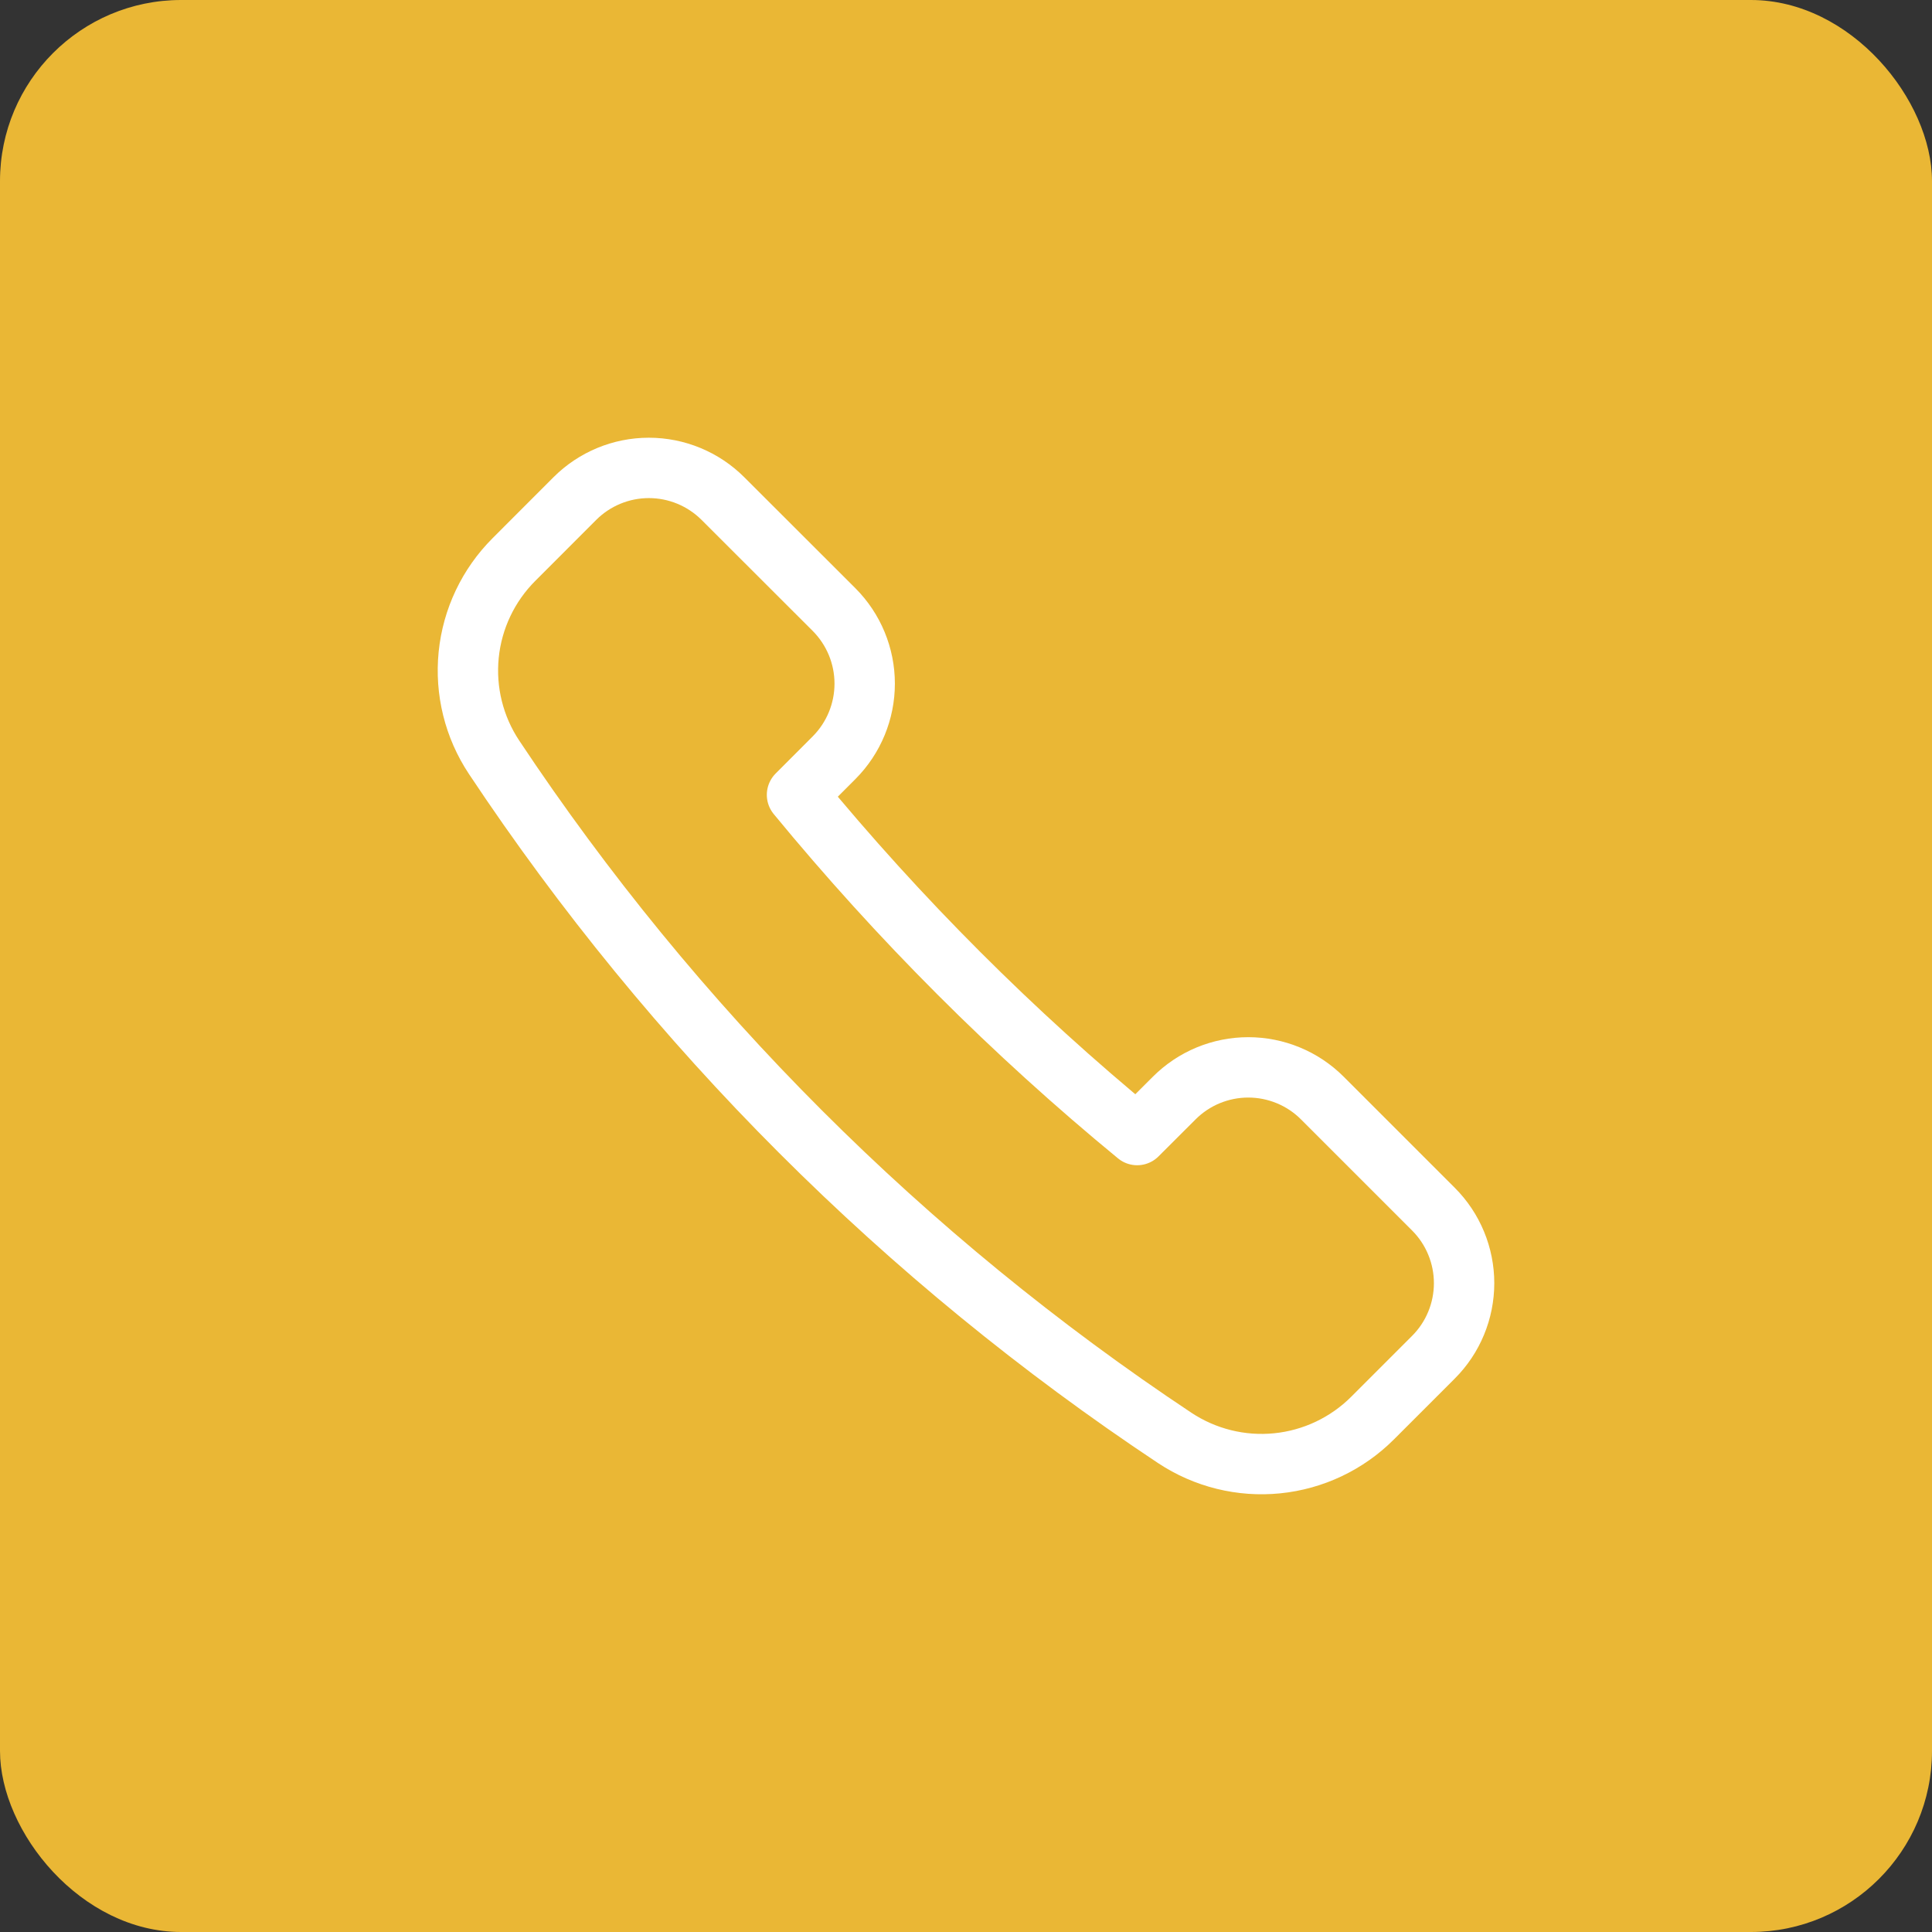
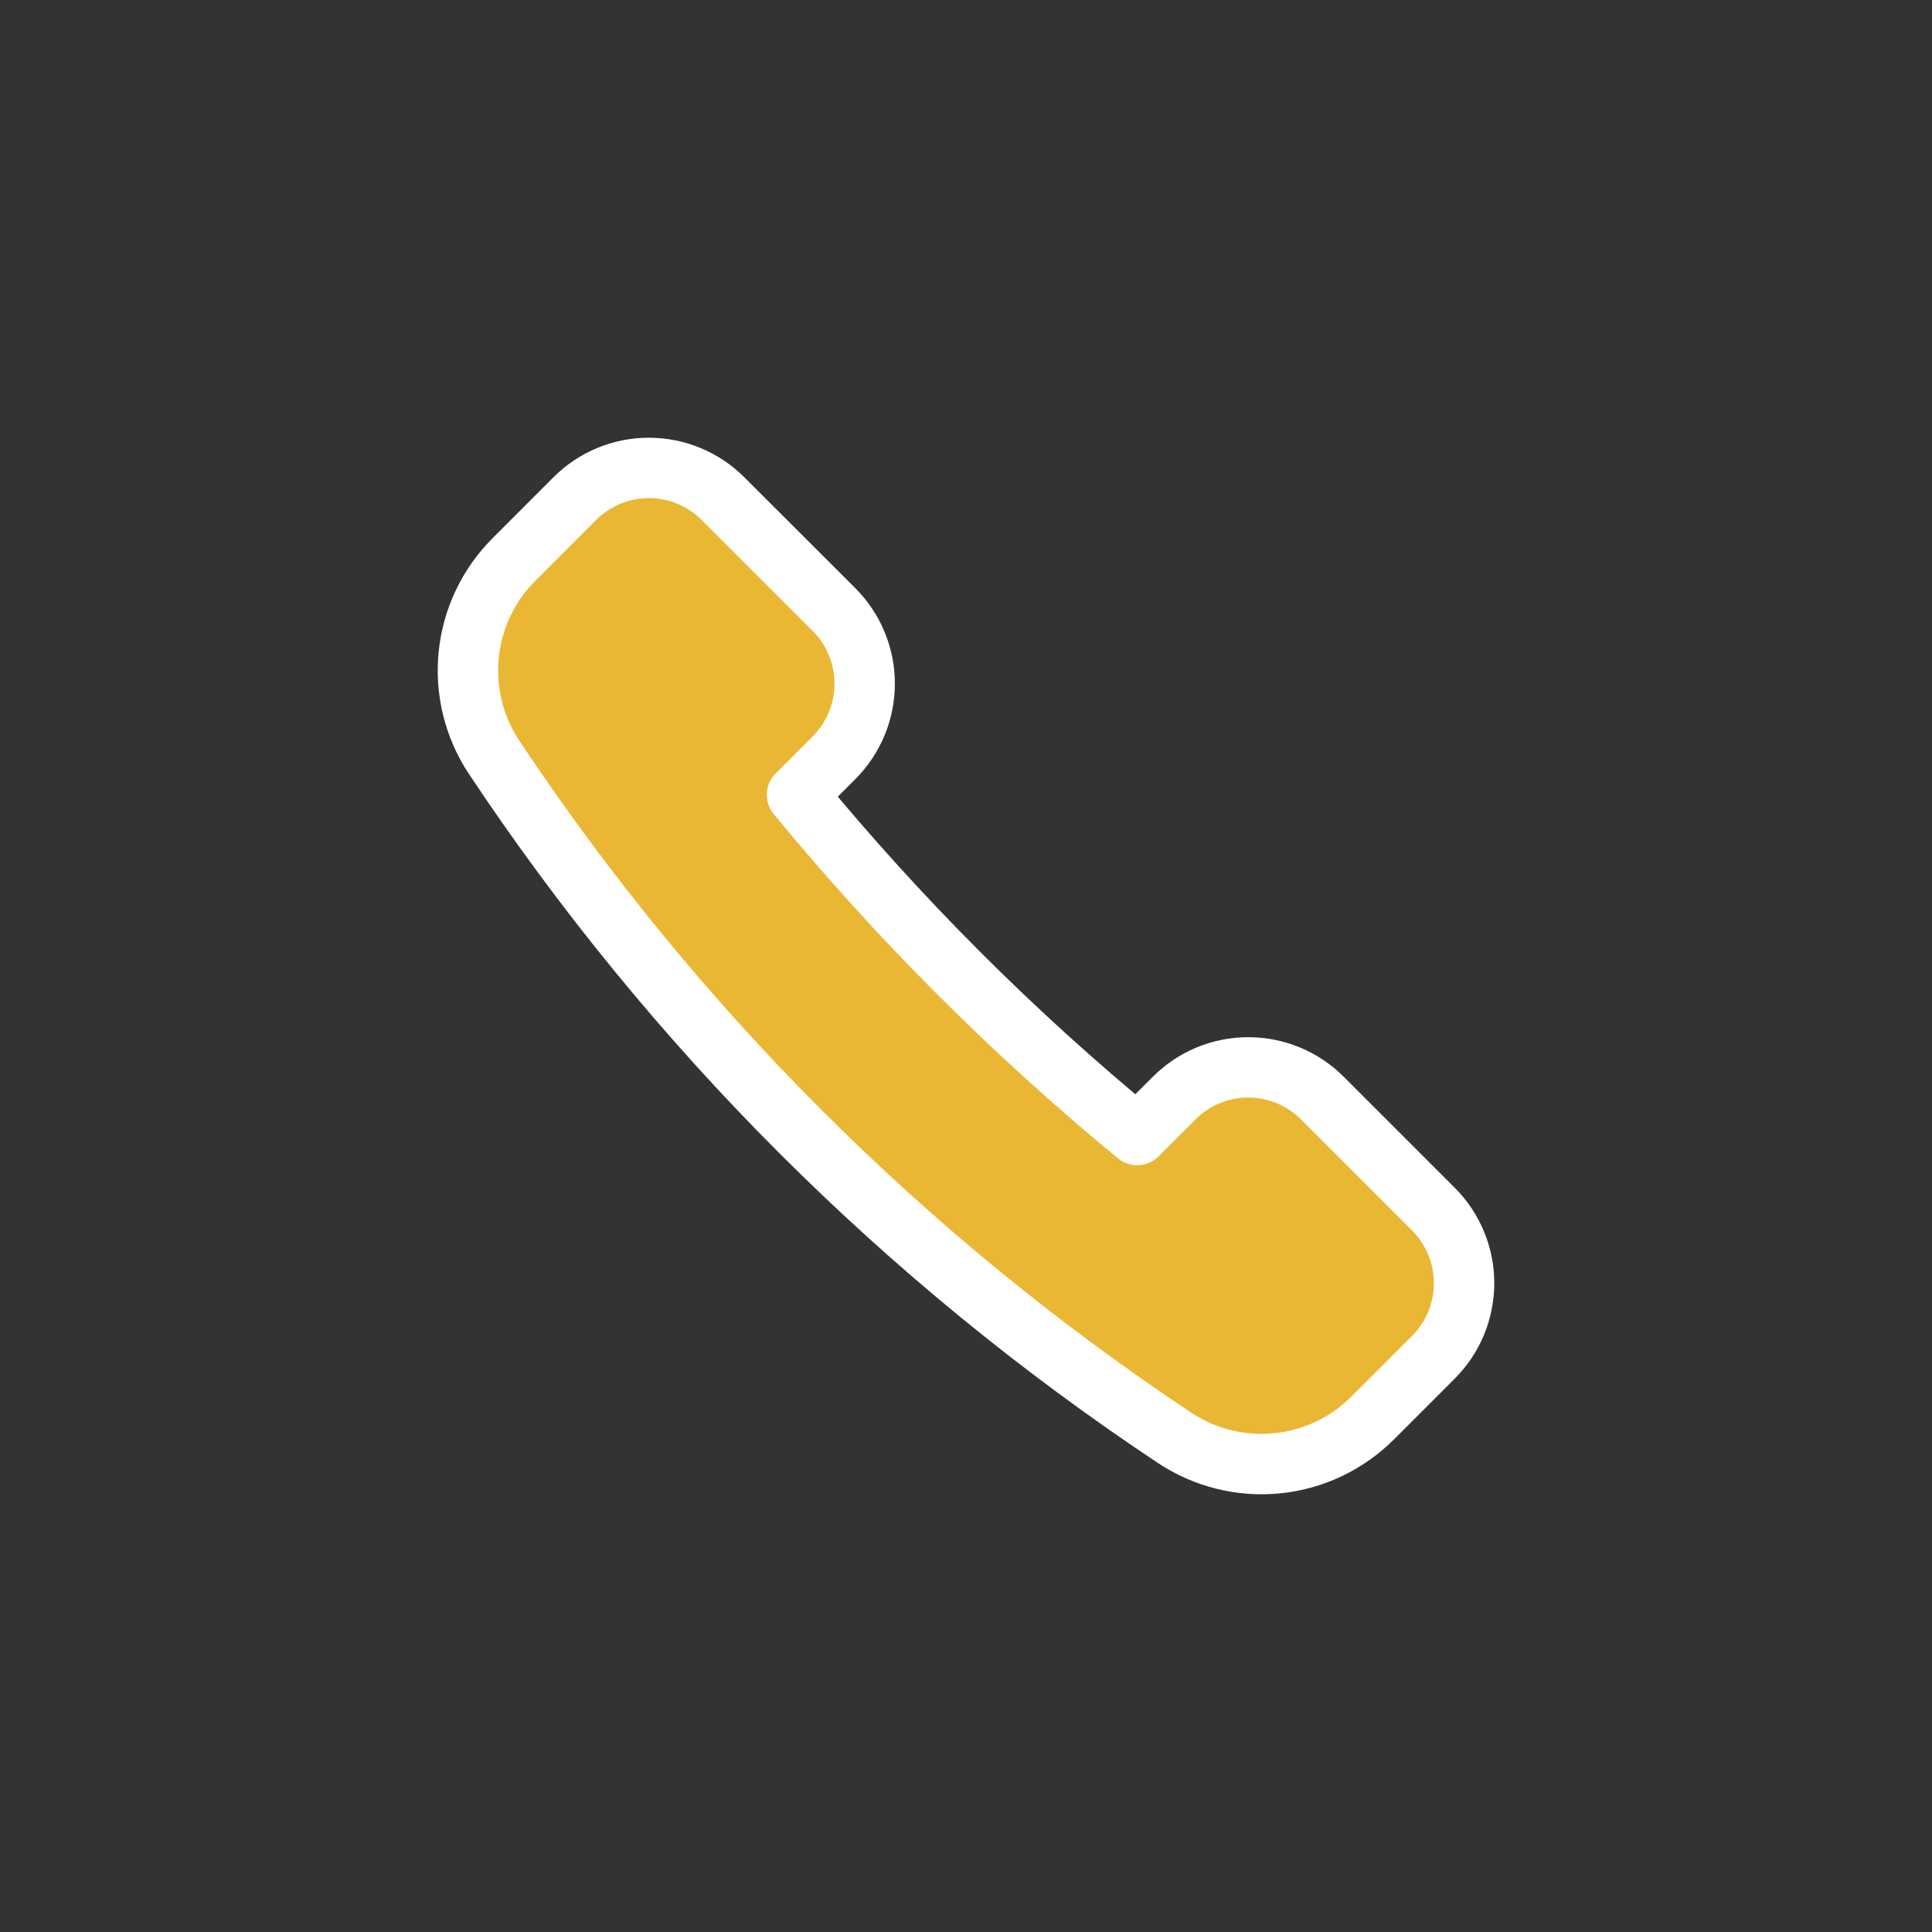
<svg xmlns="http://www.w3.org/2000/svg" width="32" height="32" fill="none">
  <rect width="100%" height="100%" fill="#333333" stroke="none" />
-   <rect width="32" height="32" rx="3" fill="#EAB735" />
  <path d="M13.815 12.55C14.139 12.225 14.322 11.783 14.322 11.323C14.322 10.863 14.139 10.422 13.815 10.097L11.974 8.258C11.649 7.933 11.207 7.75 10.747 7.75C10.287 7.75 9.846 7.933 9.521 8.258L8.512 9.268C8.088 9.692 7.823 10.249 7.763 10.846C7.703 11.443 7.851 12.042 8.183 12.542C11.153 17.013 14.987 20.847 19.458 23.817C19.958 24.148 20.557 24.297 21.154 24.237C21.751 24.177 22.308 23.913 22.733 23.489L23.742 22.48C23.903 22.319 24.031 22.128 24.118 21.917C24.205 21.707 24.25 21.481 24.25 21.253C24.25 21.026 24.205 20.8 24.118 20.59C24.031 20.379 23.903 20.188 23.742 20.027L21.902 18.187C21.741 18.026 21.55 17.898 21.339 17.811C21.129 17.724 20.903 17.679 20.675 17.679C20.447 17.679 20.222 17.724 20.011 17.811C19.801 17.898 19.61 18.026 19.449 18.187L18.835 18.8C16.779 17.109 14.892 15.221 13.201 13.165L13.815 12.55Z" fill="#EAB735" stroke="#fff" stroke-linecap="round" stroke-linejoin="round" />
</svg>